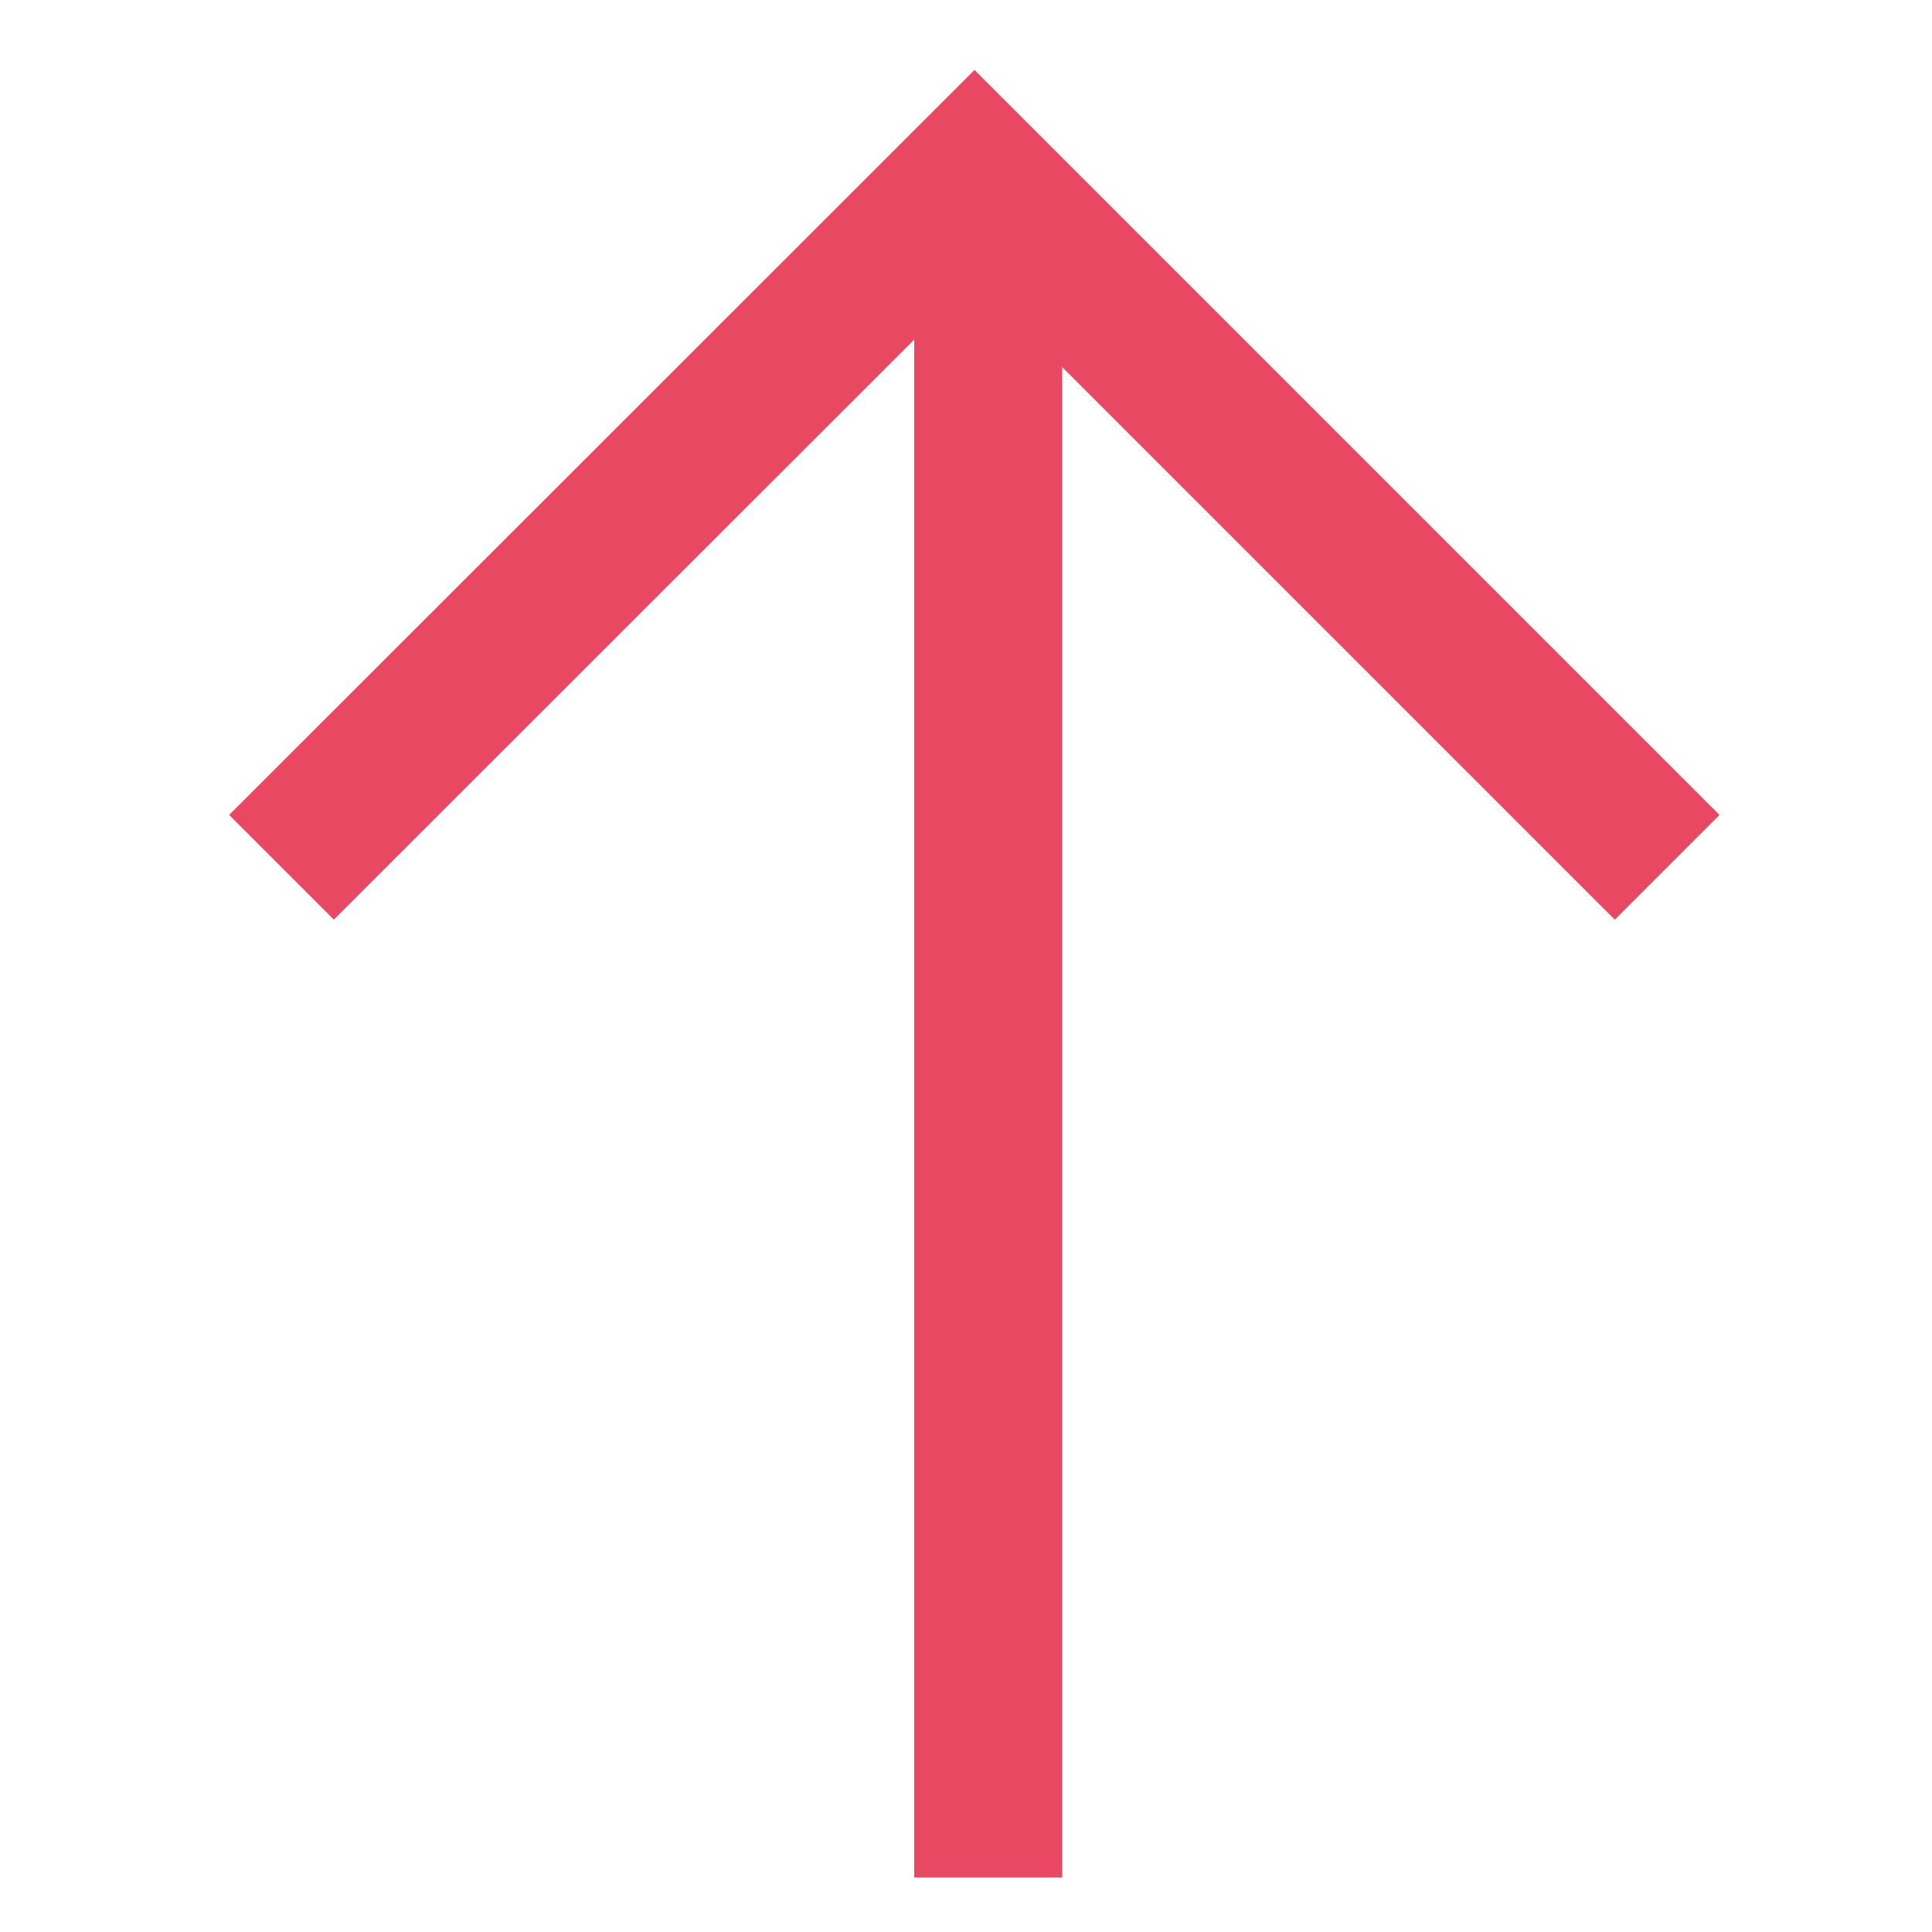
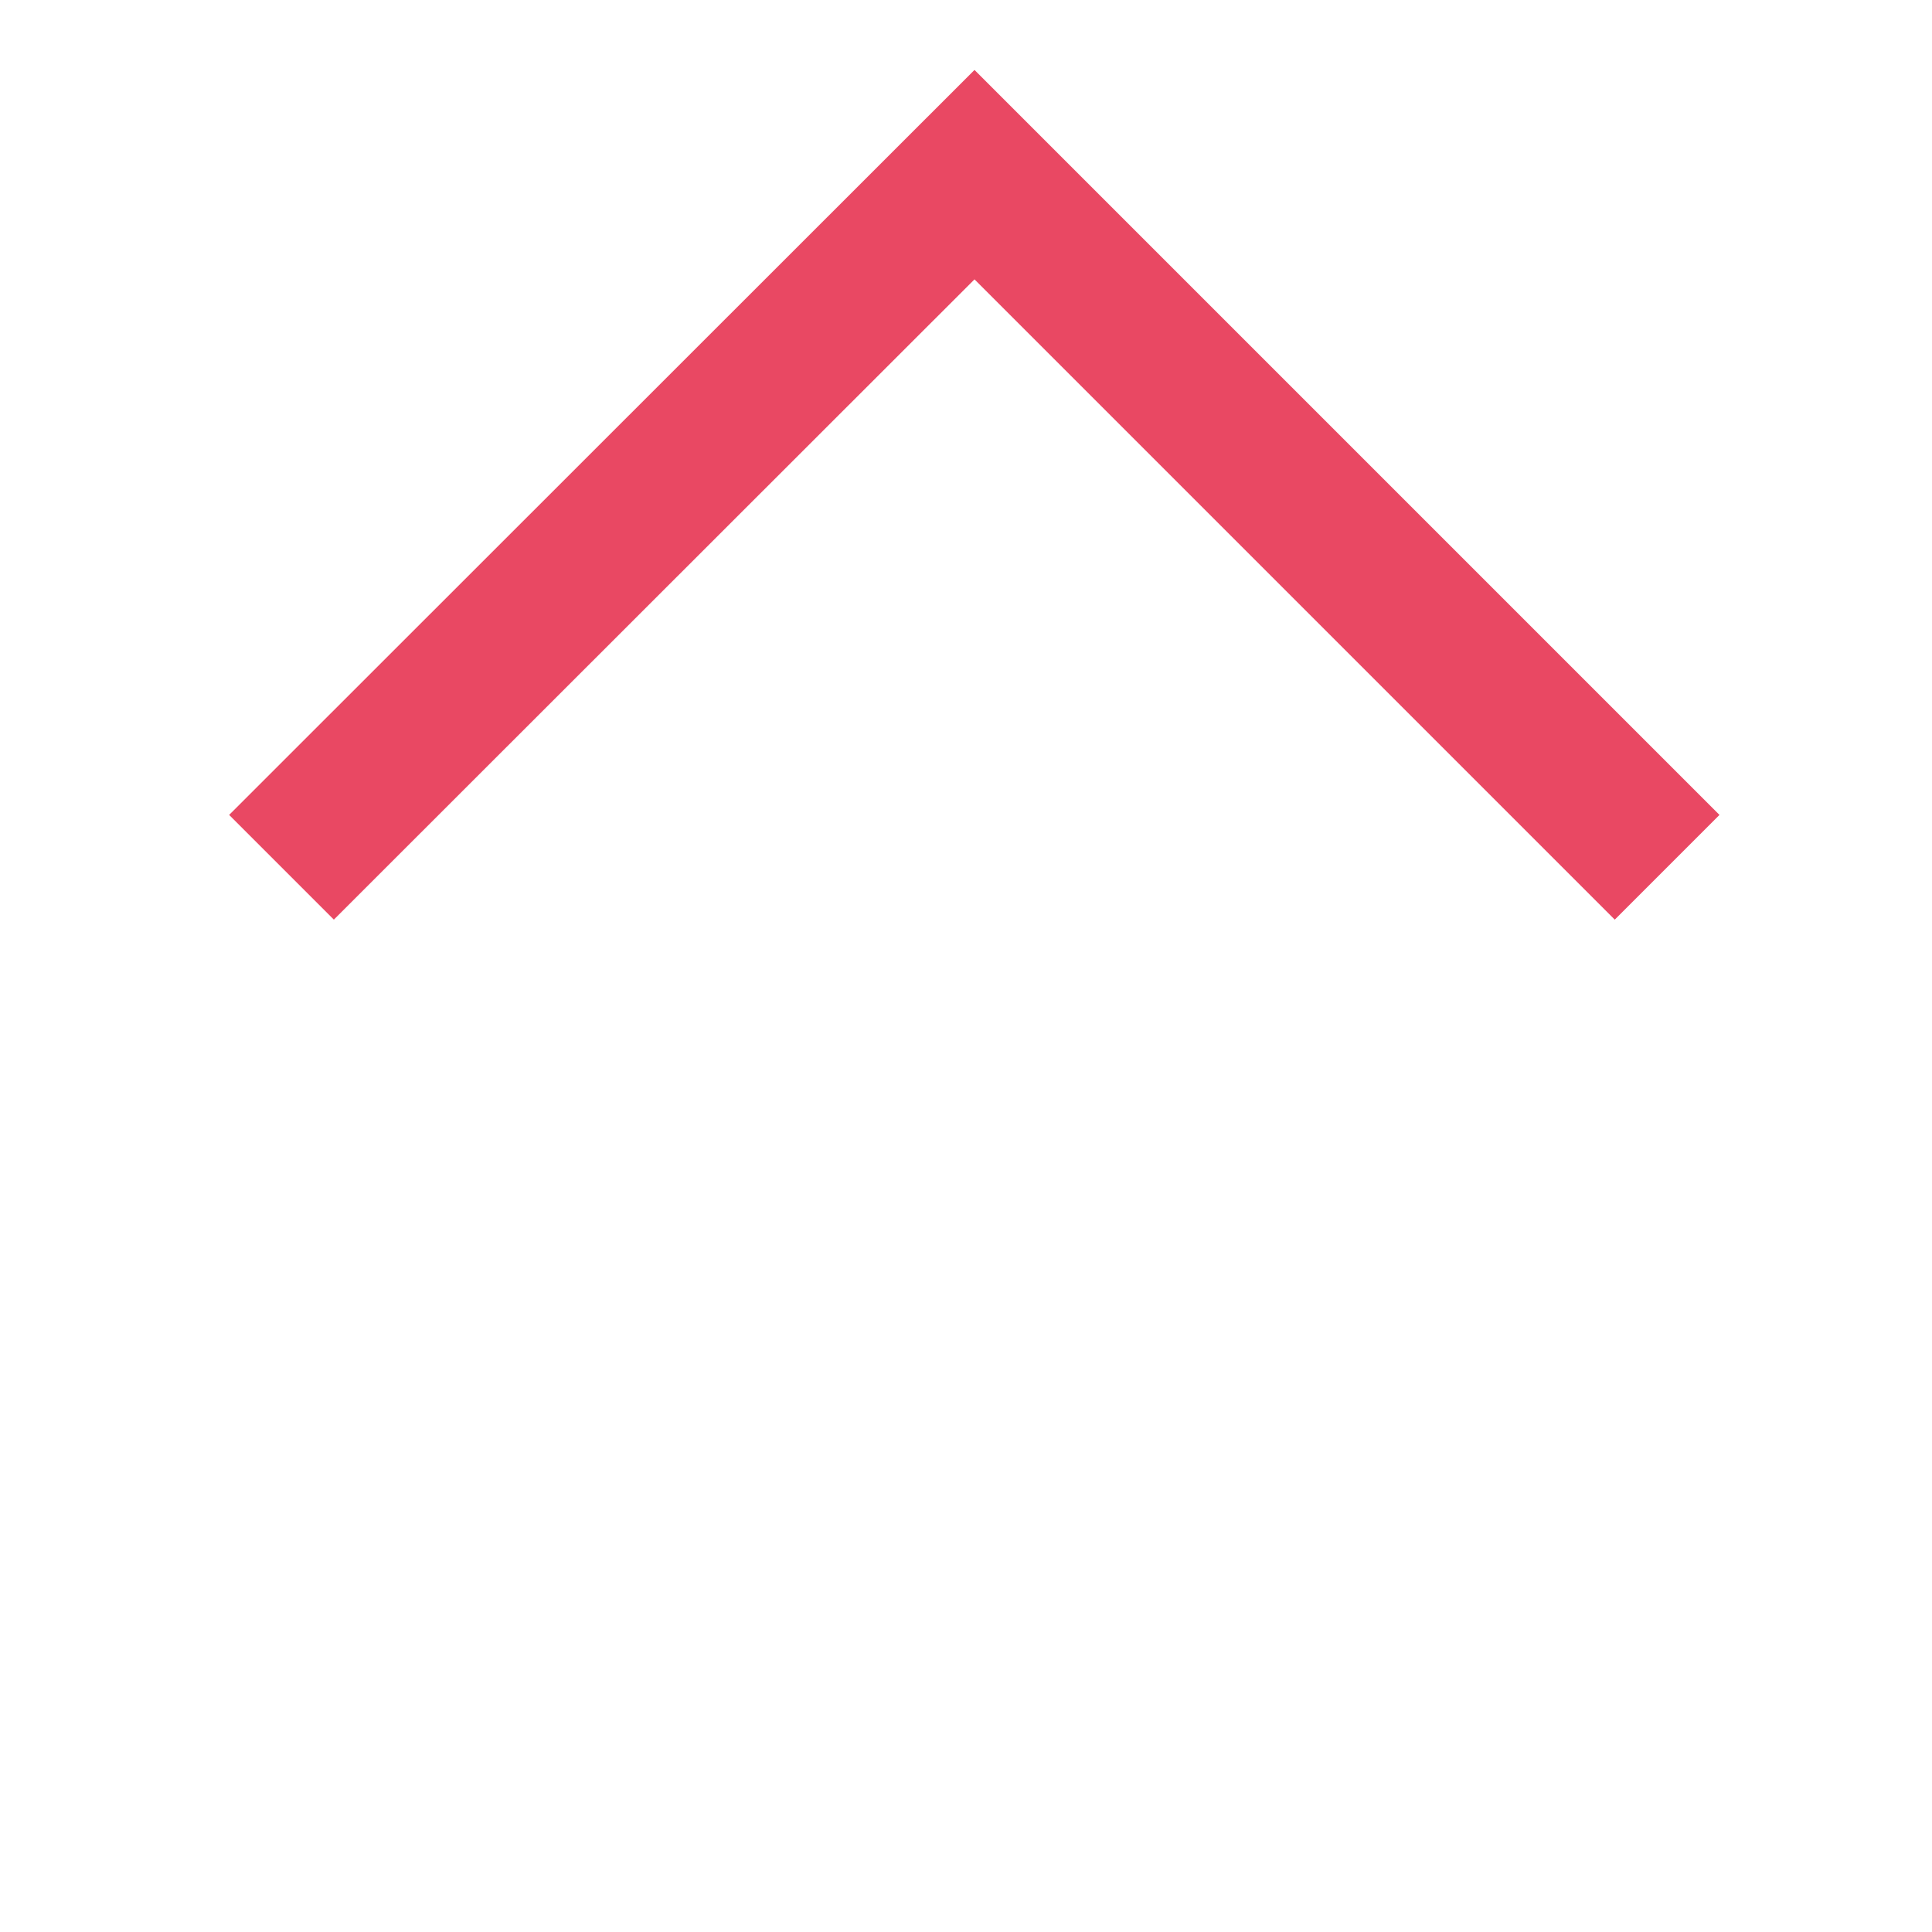
<svg xmlns="http://www.w3.org/2000/svg" id="Livello_1" viewBox="0 0 50 50">
  <defs>
    <style>.cls-1{fill:#e94863;}</style>
  </defs>
-   <rect class="cls-1" x="23.66" y="5.15" width="3.83" height="43.44" />
  <polygon class="cls-1" points="41.79 23.8 25.22 7.23 8.64 23.8 5.93 21.09 25.22 1.81 44.5 21.09 41.79 23.8" />
</svg>